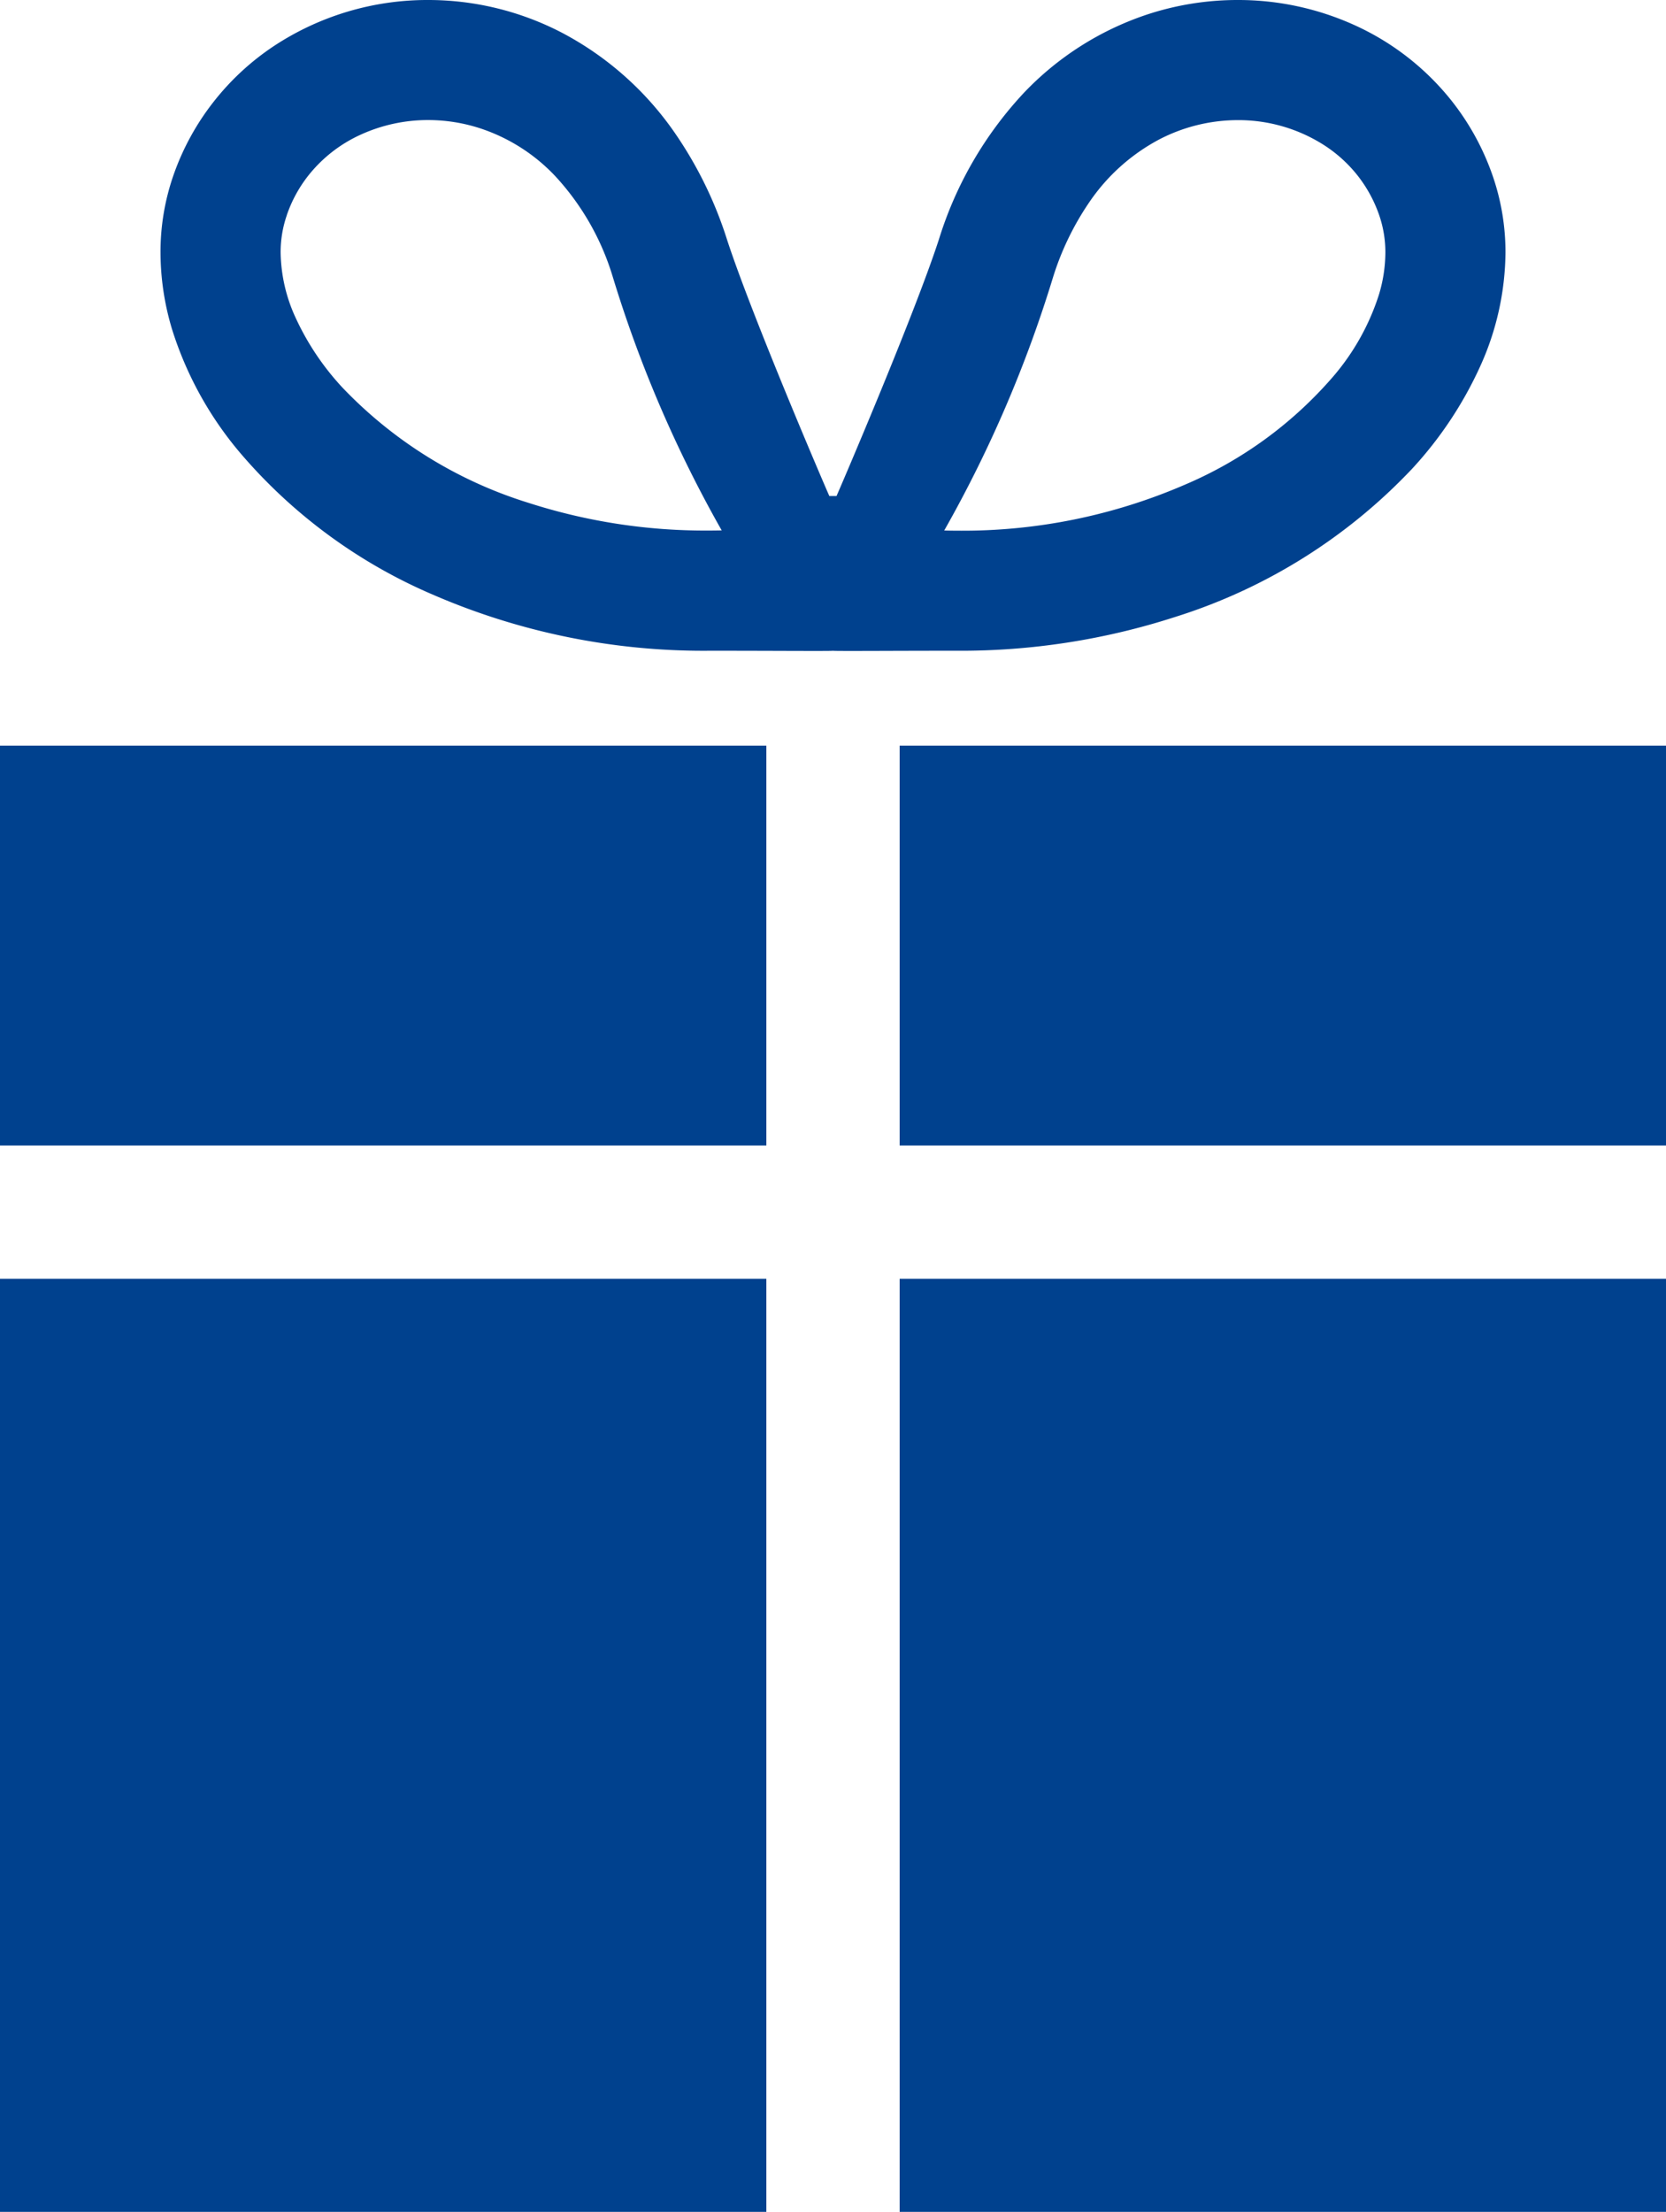
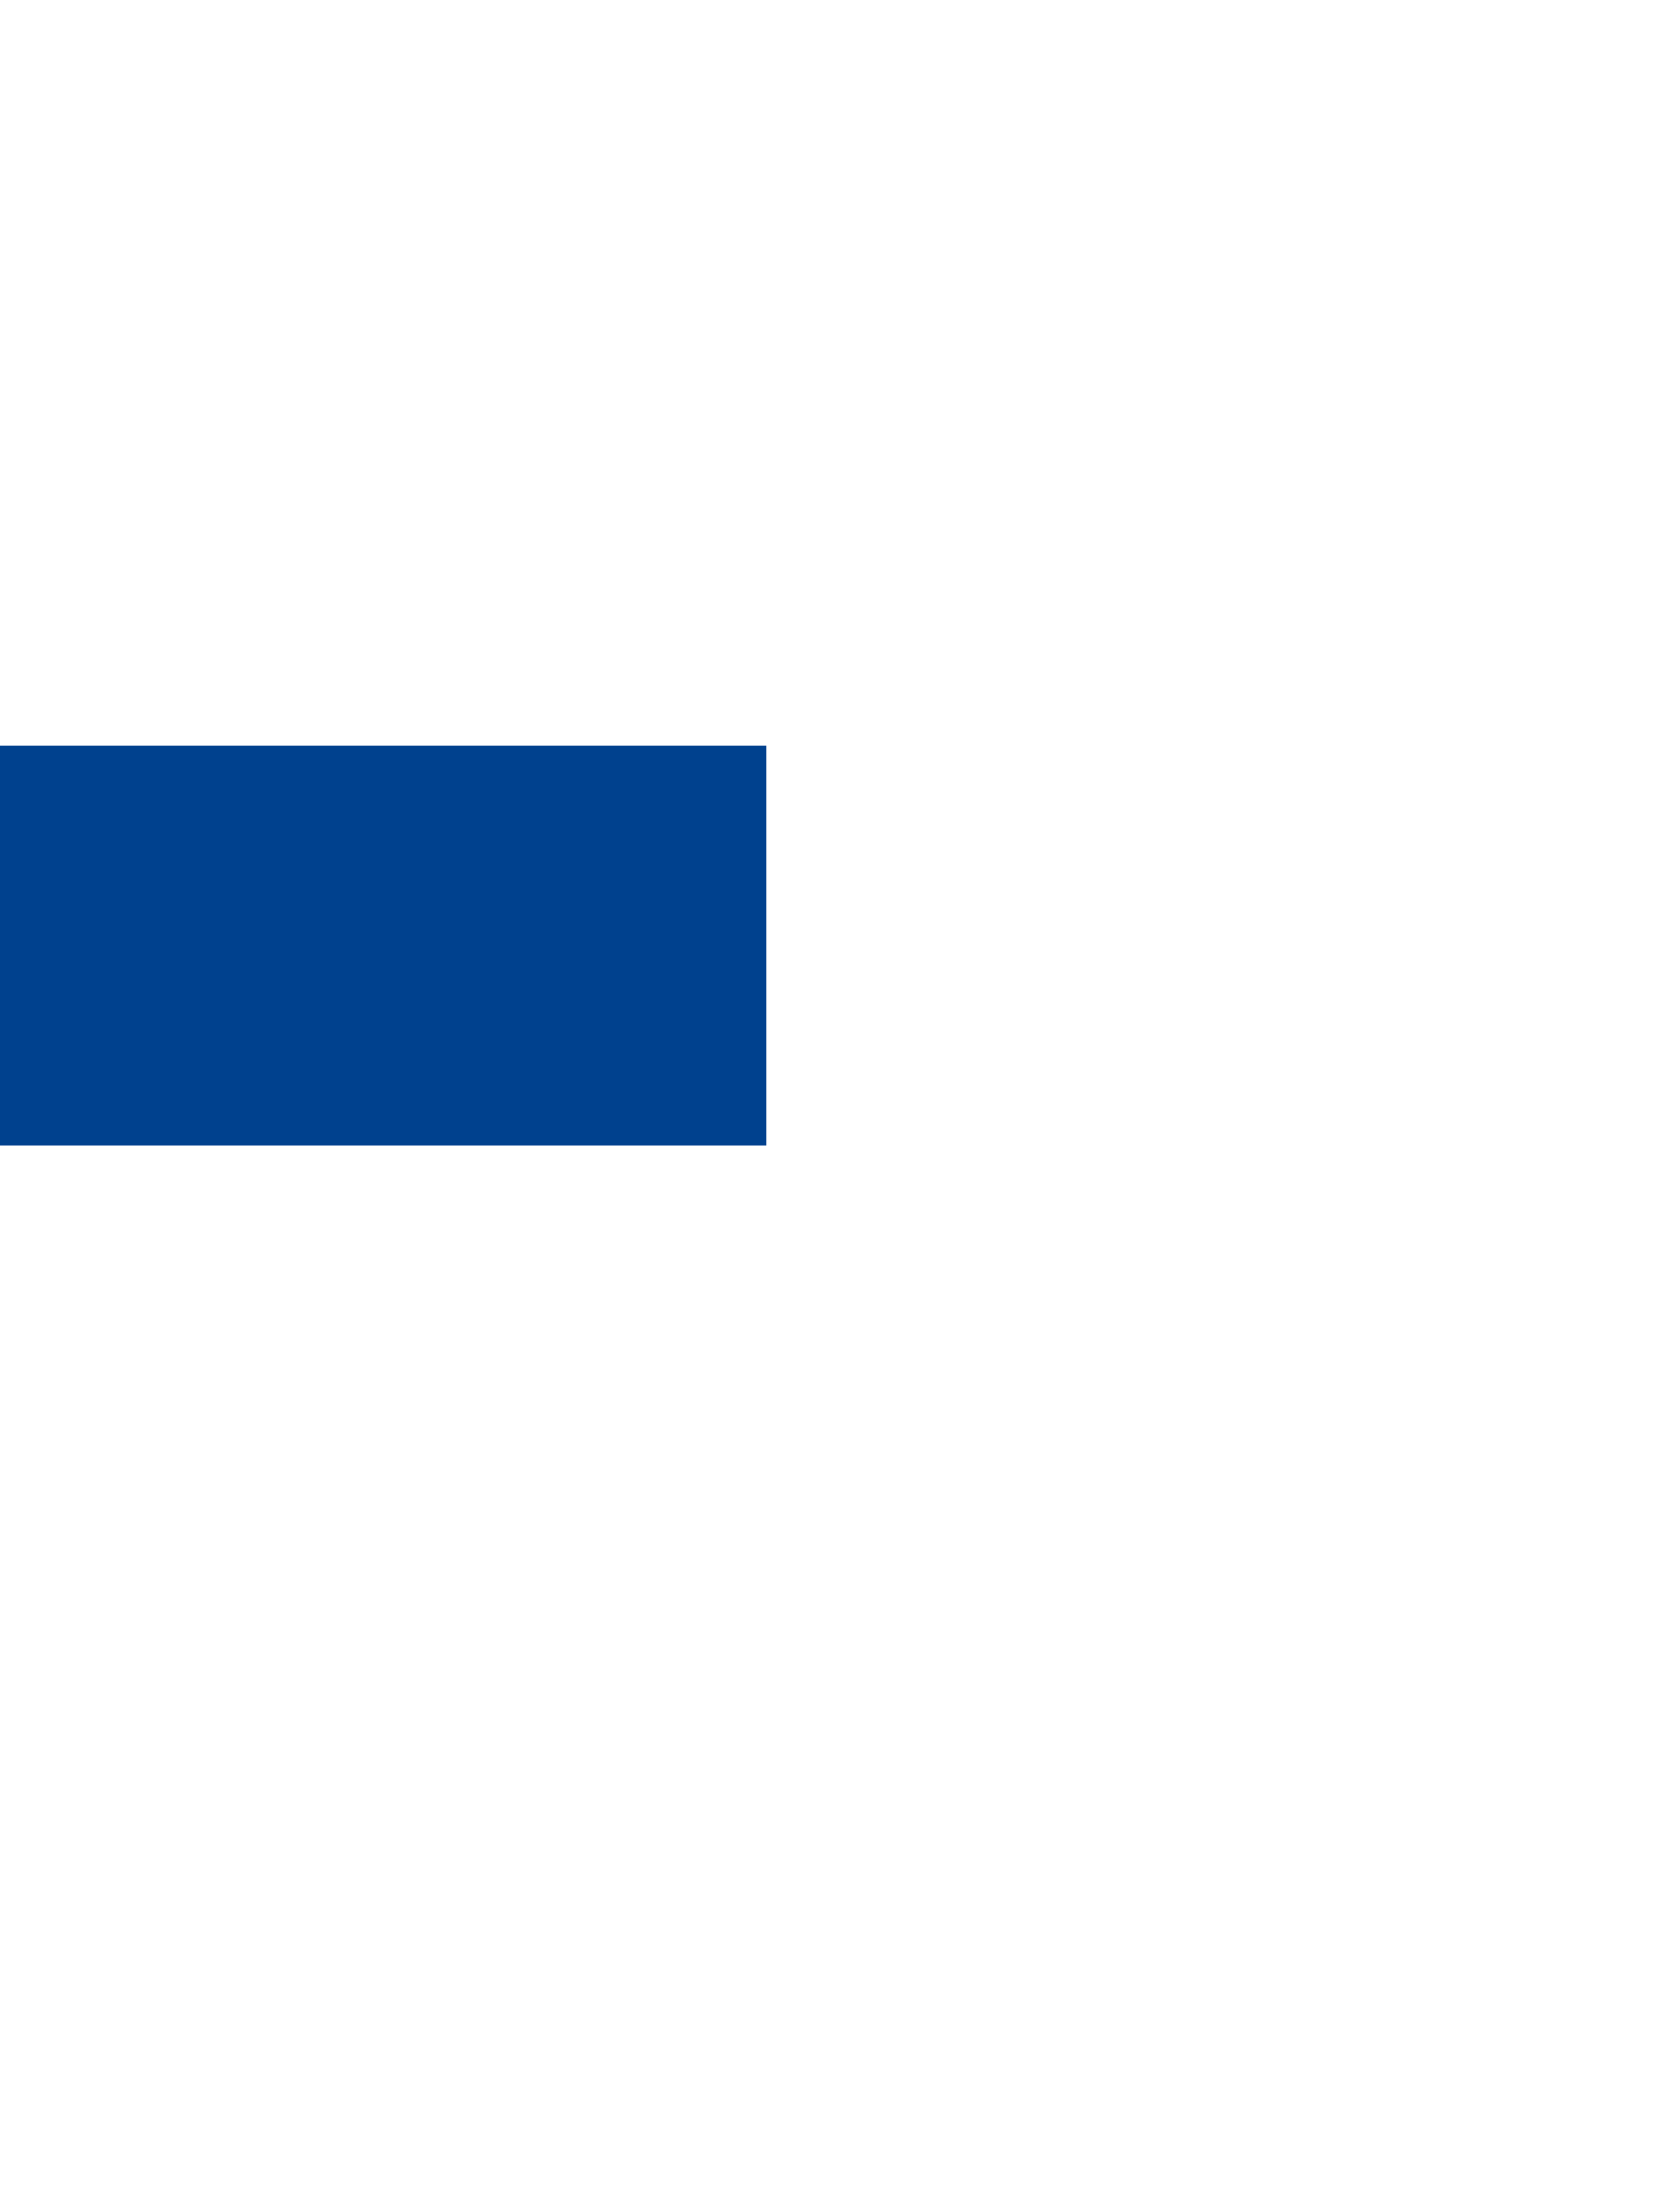
<svg xmlns="http://www.w3.org/2000/svg" width="23.883" height="31.705" viewBox="0 0 23.883 31.705">
  <defs>
    <style>
      .cls-1 {
        fill: #00418e;
      }
    </style>
  </defs>
  <title>icon-present</title>
  <g id="レイヤー_2" data-name="レイヤー 2">
    <g id="レイヤー_3" data-name="レイヤー 3">
      <g>
-         <path class="cls-1" d="M16.842,8.845a7.937,7.937,0,0,0,3.397-2.121A5.536,5.536,0,0,0,21.218,5.254a4.02,4.02,0,0,0,.364-1.631A3.353,3.353,0,0,0,21.399,2.522a3.657,3.657,0,0,0-.587-1.074A3.756,3.756,0,0,0,19.437.369,4.037,4.037,0,0,0,17.742,0a4.146,4.146,0,0,0-1.297.208,4.317,4.317,0,0,0-1.771,1.127,5.419,5.419,0,0,0-1.214,2.096c-.36,1.106-1.439,3.617-1.468,3.679h-.103c-.03-.062-1.108-2.572-1.468-3.679a5.728,5.728,0,0,0-.73-1.501A4.531,4.531,0,0,0,8.065.474,4.153,4.153,0,0,0,6.14,0a3.997,3.997,0,0,0-2.203.653,3.692,3.692,0,0,0-.866.795A3.647,3.647,0,0,0,2.483,2.522a3.342,3.342,0,0,0-.182,1.1,3.83,3.83,0,0,0,.166,1.1,5.098,5.098,0,0,0,.976,1.77A7.511,7.511,0,0,0,6.194,8.519a9.748,9.748,0,0,0,3.958.809c.839-.001,1.756.007,1.788,0,.032.007.949-.001,1.789,0A9.978,9.978,0,0,0,16.842,8.845ZM15.608,2.91a2.794,2.794,0,0,1,1.006-.909,2.445,2.445,0,0,1,1.129-.279,2.275,2.275,0,0,1,1.253.368,1.973,1.973,0,0,1,.465.425,1.945,1.945,0,0,1,.311.571,1.631,1.631,0,0,1,.088.537,2.106,2.106,0,0,1-.094.606,3.378,3.378,0,0,1-.653,1.167,5.809,5.809,0,0,1-2.123,1.55,8.023,8.023,0,0,1-3.26.661q-.1,0-.194-.003A17.997,17.997,0,0,0,15.099,3.964,4.028,4.028,0,0,1,15.608,2.91ZM4.238,4.555a2.303,2.303,0,0,1-.215-.932,1.614,1.614,0,0,1,.088-.536L4.111,3.085a1.923,1.923,0,0,1,.311-.571,2.023,2.023,0,0,1,.745-.582,2.319,2.319,0,0,1,.972-.211,2.406,2.406,0,0,1,.758.123,2.591,2.591,0,0,1,1.065.683,3.692,3.692,0,0,1,.821,1.437,17.988,17.988,0,0,0,1.563,3.639c-.063.001-.127.002-.194.002A8.261,8.261,0,0,1,7.577,7.208,6.233,6.233,0,0,1,4.915,5.562,3.793,3.793,0,0,1,4.238,4.555Z" />
-         <polygon class="cls-1" points="12.897 10.688 12.897 16.419 23.883 16.419 23.883 16.334 23.883 14.452 23.883 10.688 12.897 10.688" />
        <polygon class="cls-1" points="0 14.452 0 16.334 0 16.419 10.986 16.419 10.986 10.688 0 10.688 0 14.452" />
-         <rect class="cls-1" x="12.897" y="18.33" width="10.986" height="13.375" />
-         <rect class="cls-1" y="18.33" width="10.986" height="13.375" />
      </g>
    </g>
  </g>
</svg>